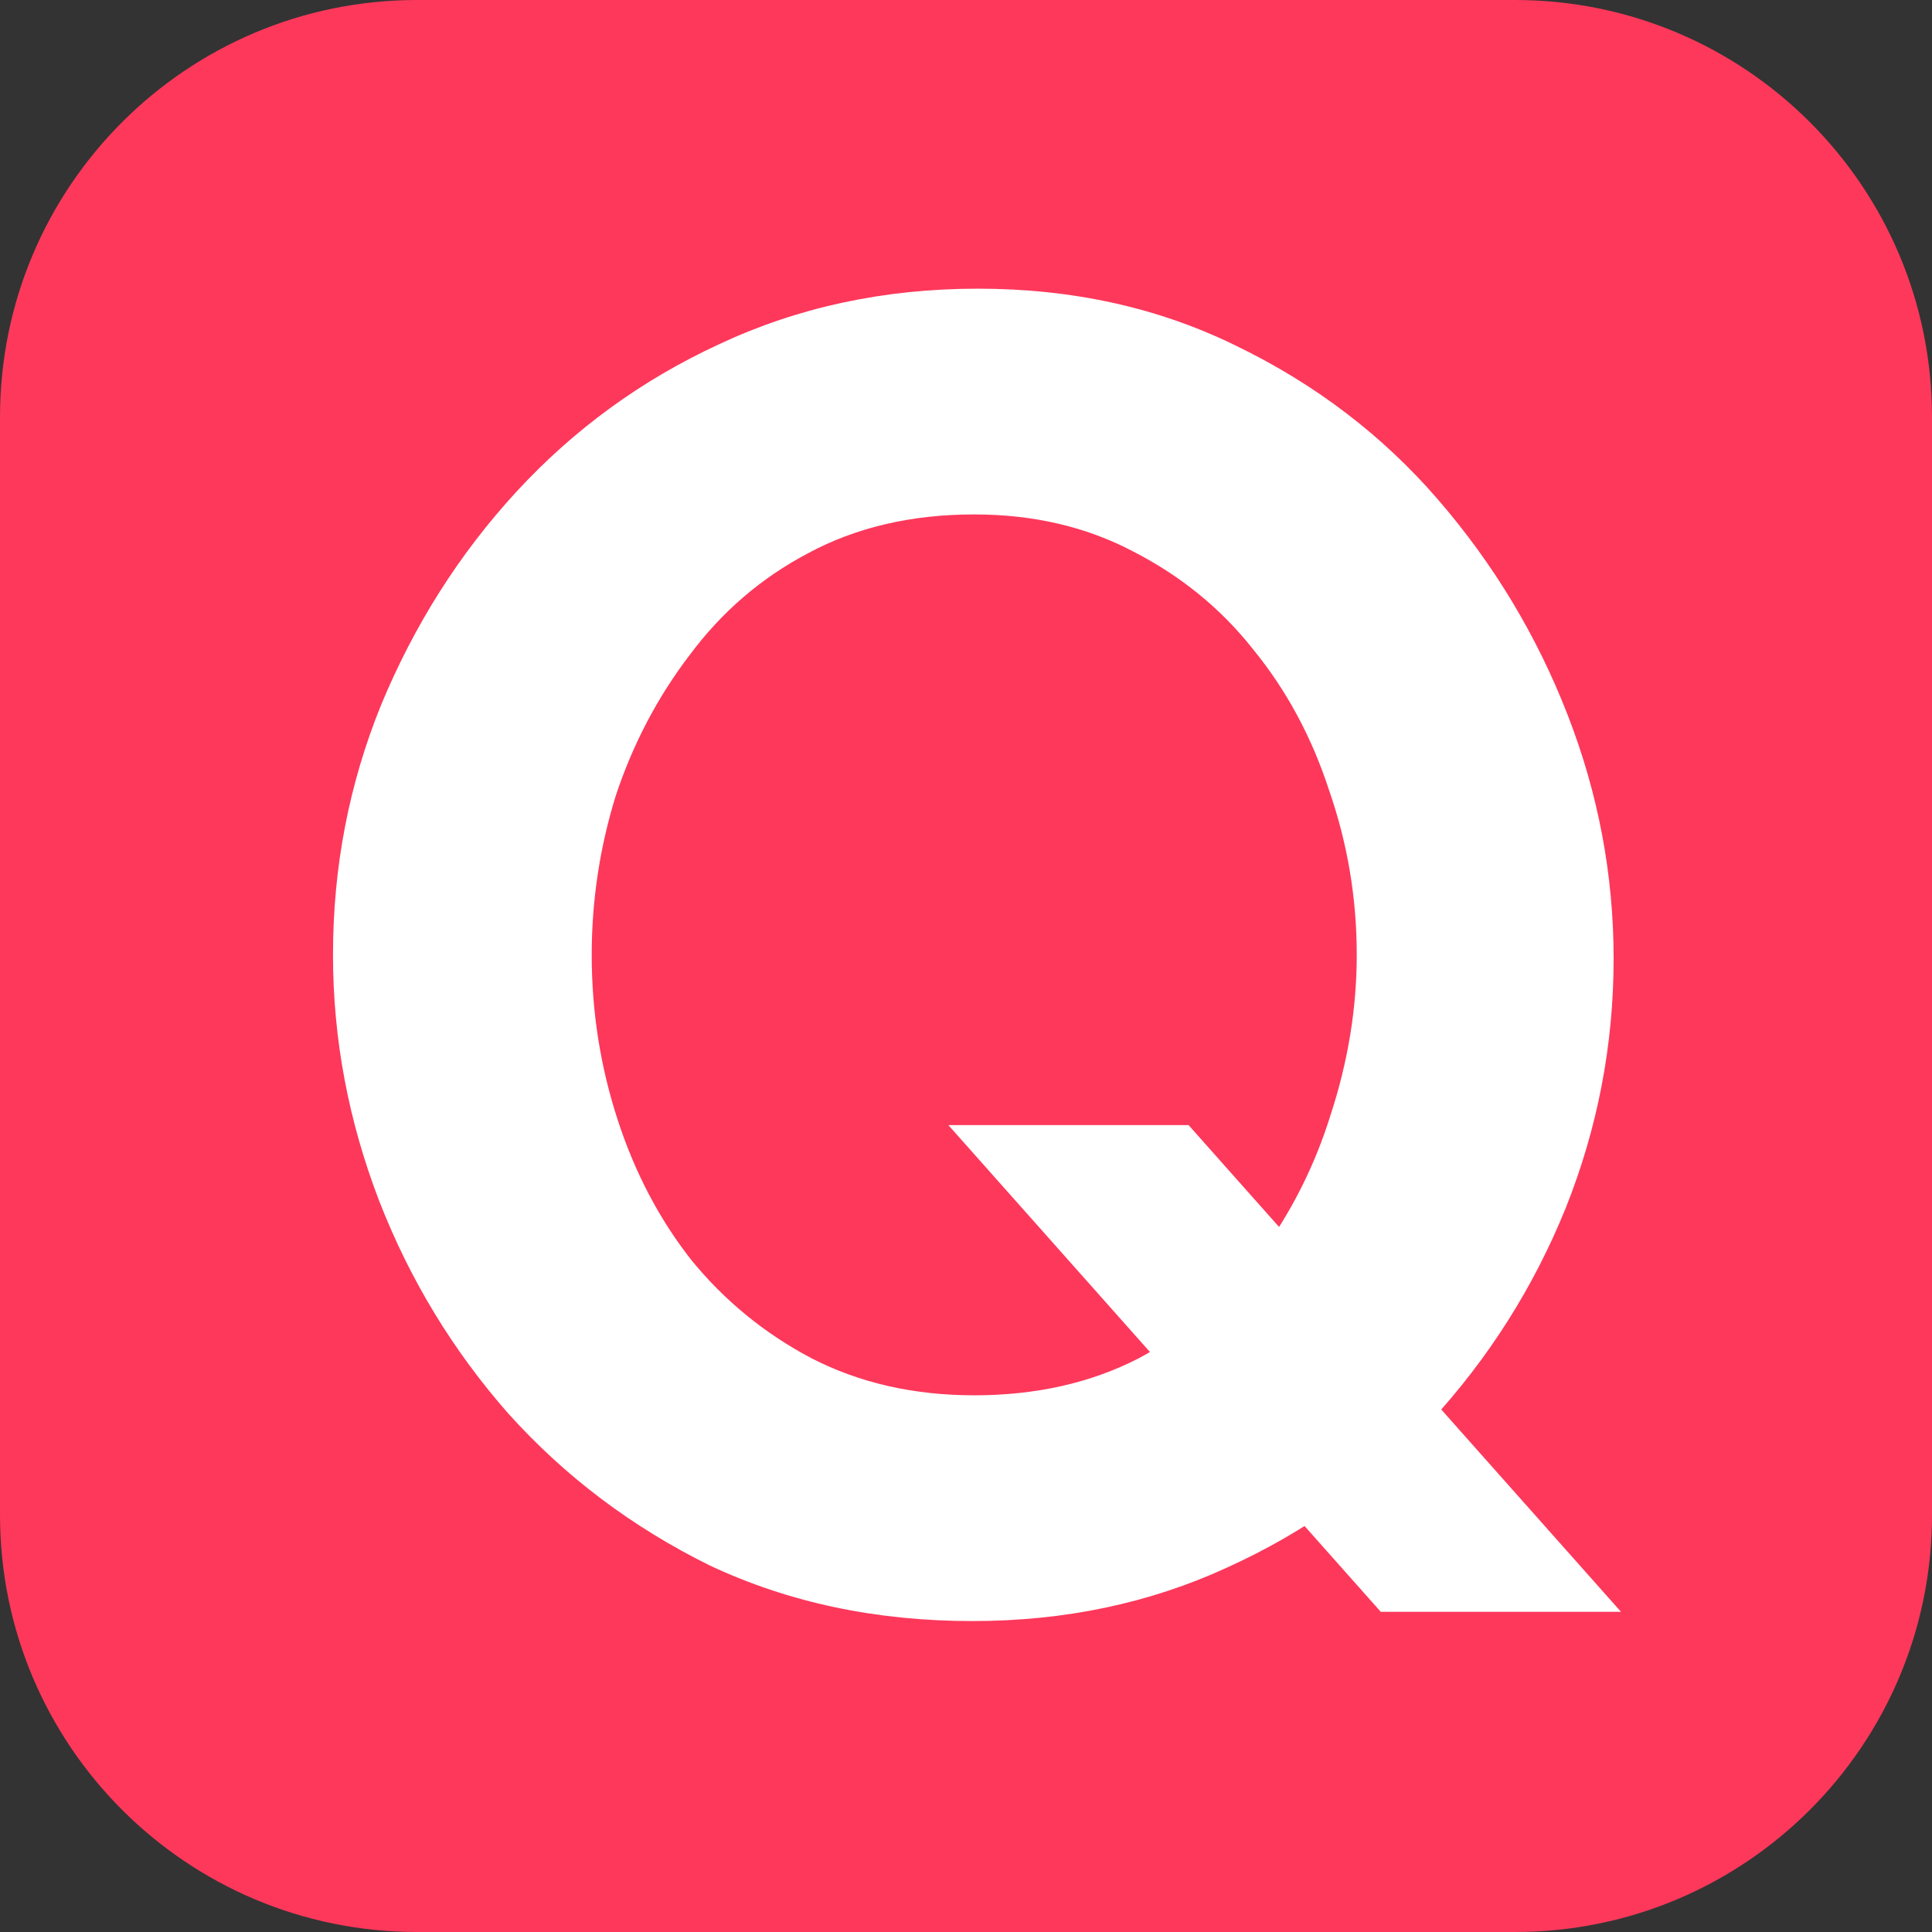
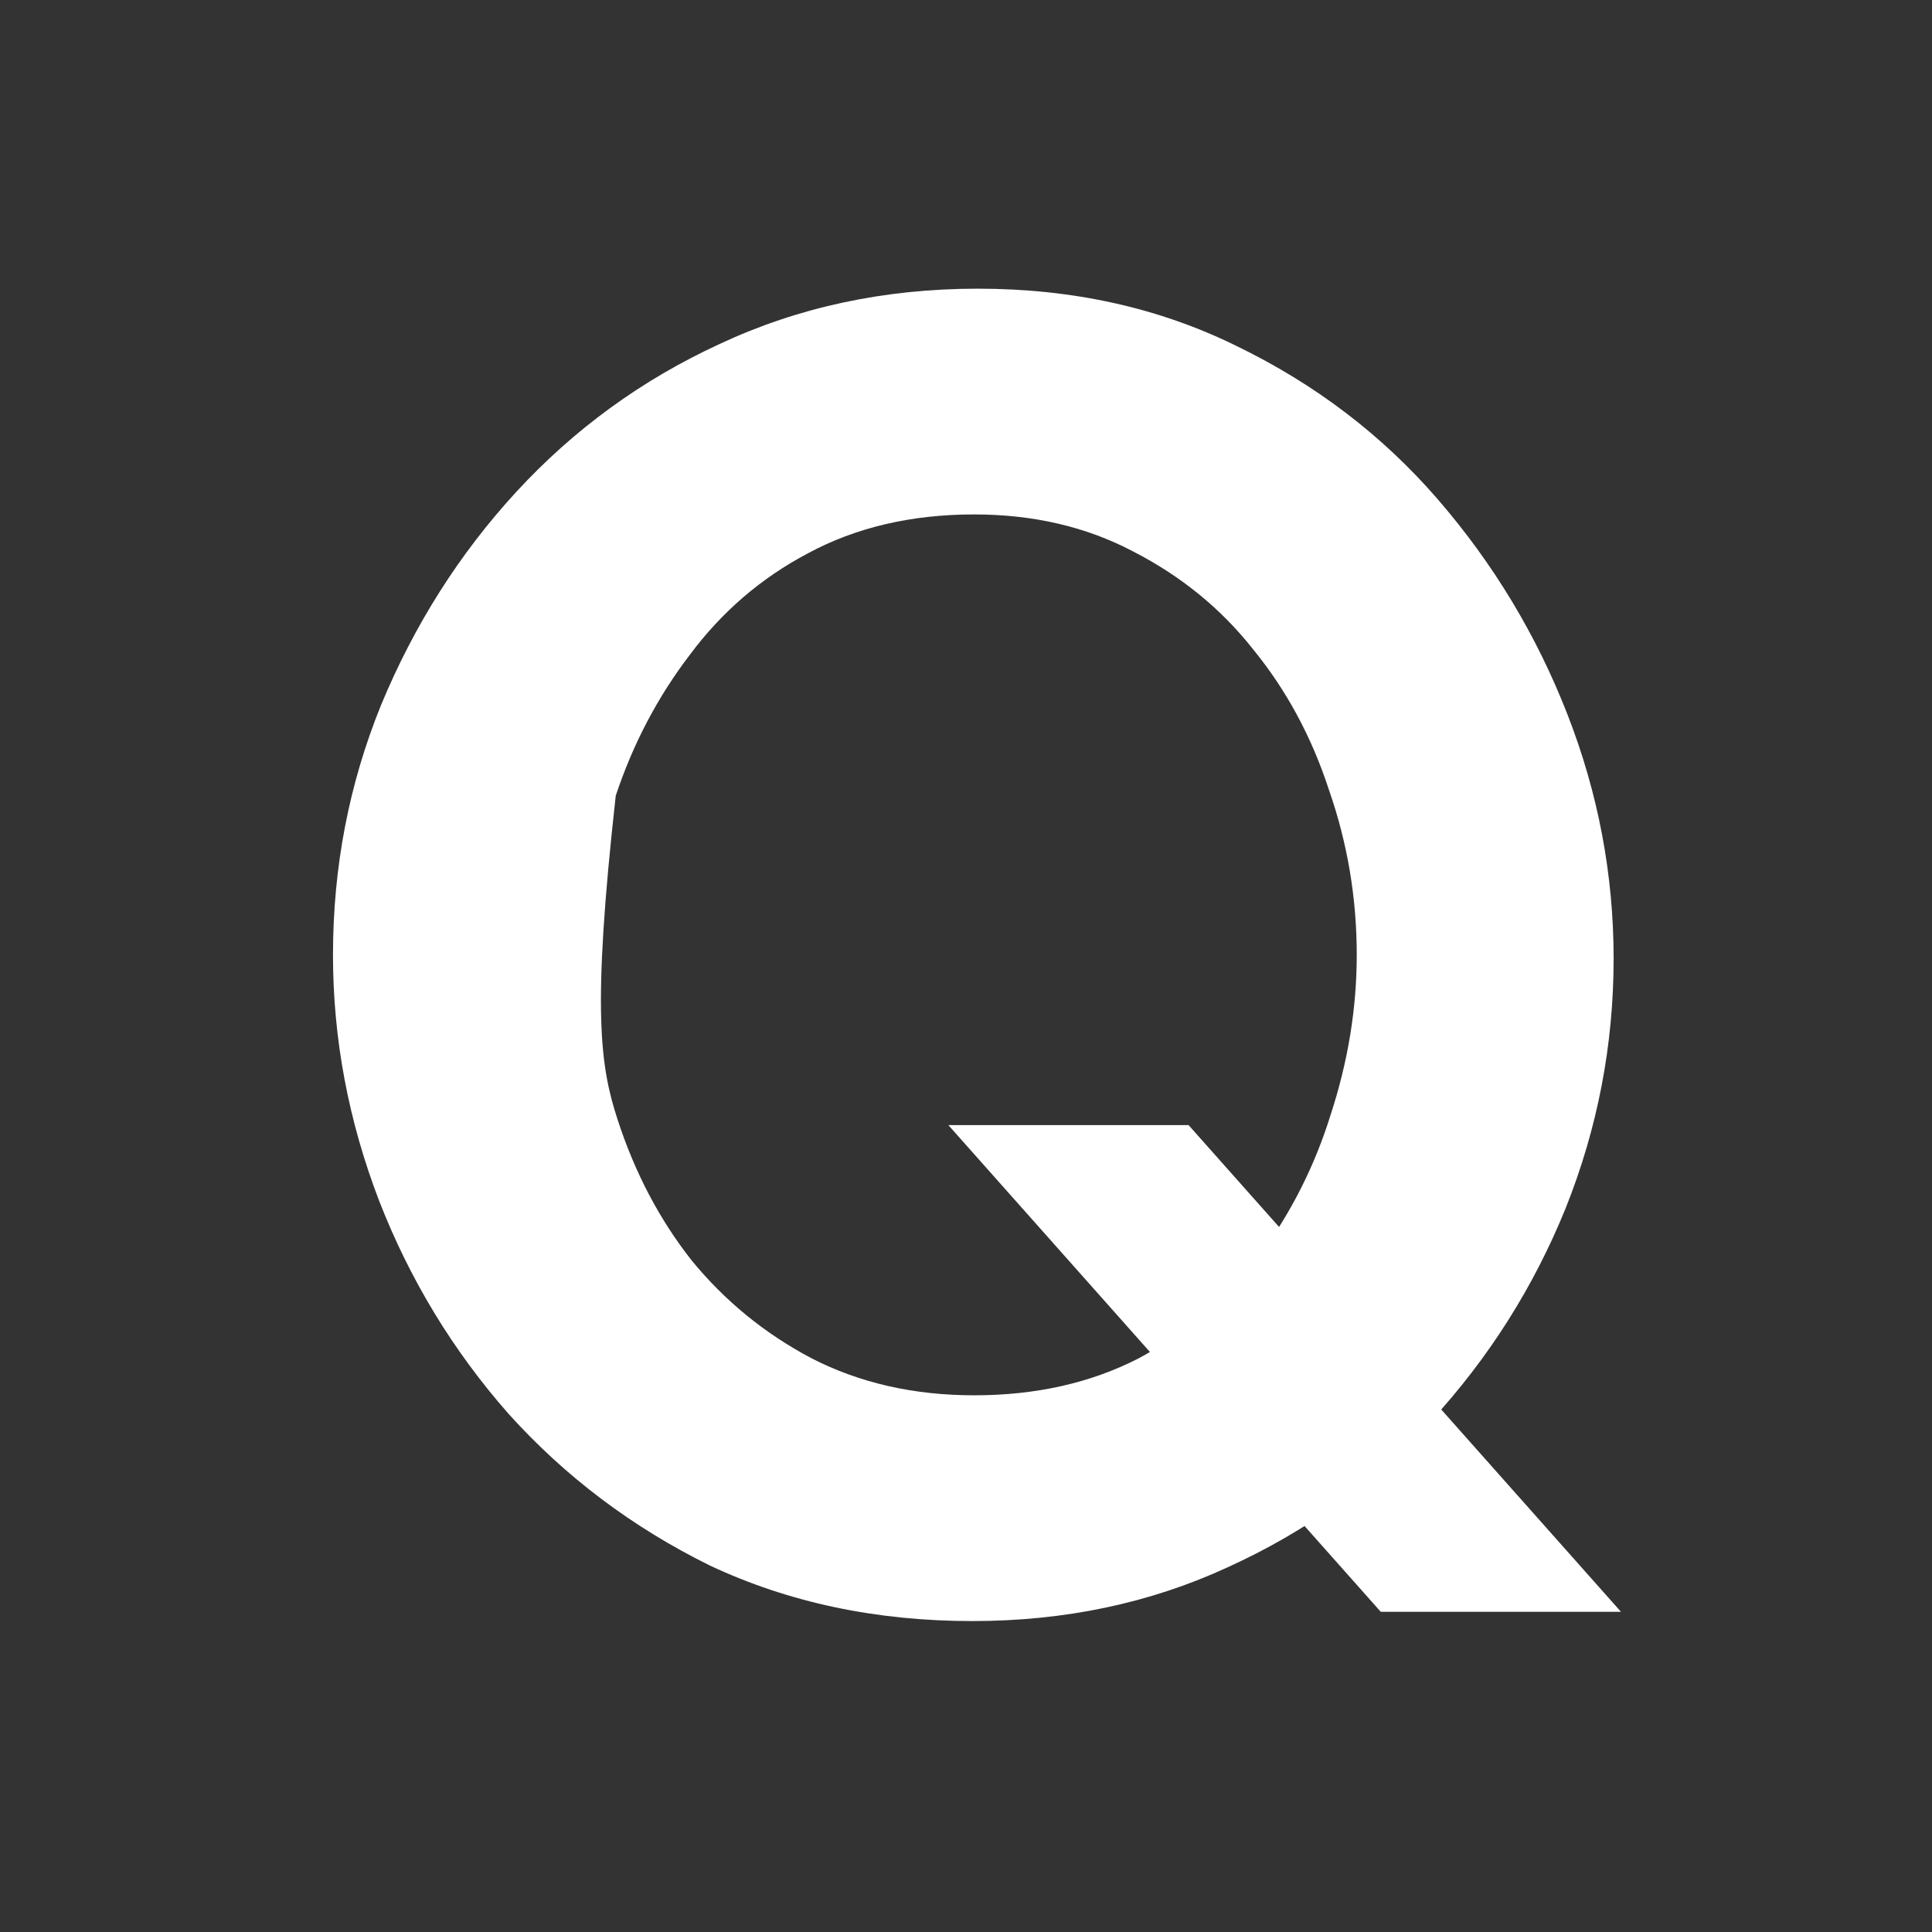
<svg xmlns="http://www.w3.org/2000/svg" width="48" height="48" viewBox="0 0 48 48" fill="none">
  <rect x="0" y="0" width="48" height="48" fill="#333333" stroke="none" />
-   <path d="M0 10.36C0 4.638 4.638 0 10.36 0H37.64C43.362 0 48 4.638 48 10.36V37.64C48 43.362 43.362 48 37.64 48H10.36C4.638 48 0 43.362 0 37.64V10.36Z" fill="#FD385B" />
-   <path d="M24.159 40.275C21.771 40.275 19.598 39.816 17.639 38.896C15.711 37.946 14.043 36.689 12.635 35.126C11.258 33.563 10.186 31.8 9.421 29.838C8.656 27.846 8.273 25.808 8.273 23.724C8.273 21.547 8.671 19.478 9.467 17.517C10.293 15.524 11.411 13.762 12.819 12.229C14.257 10.666 15.941 9.44 17.869 8.551C19.828 7.632 21.97 7.172 24.296 7.172C26.653 7.172 28.796 7.647 30.724 8.597C32.683 9.547 34.351 10.819 35.728 12.413C37.106 14.007 38.177 15.785 38.942 17.747C39.707 19.708 40.09 21.731 40.09 23.816C40.09 25.961 39.692 28.03 38.896 30.023C38.1 31.984 36.983 33.747 35.545 35.31C34.137 36.842 32.453 38.053 30.494 38.942C28.566 39.831 26.454 40.275 24.159 40.275ZM24.205 34.666C25.735 34.666 27.097 34.36 28.291 33.747C29.484 33.103 30.479 32.26 31.275 31.218C32.071 30.145 32.667 28.965 33.065 27.678C33.494 26.36 33.708 25.042 33.708 23.724C33.708 22.314 33.479 20.95 33.02 19.632C32.591 18.314 31.963 17.149 31.137 16.137C30.341 15.126 29.347 14.314 28.153 13.701C26.99 13.088 25.674 12.781 24.205 12.781C22.644 12.781 21.266 13.103 20.073 13.747C18.91 14.36 17.93 15.203 17.134 16.275C16.338 17.317 15.726 18.482 15.298 19.77C14.9 21.057 14.701 22.375 14.701 23.724C14.701 25.134 14.915 26.497 15.344 27.816C15.772 29.134 16.384 30.298 17.18 31.31C18.007 32.321 19.001 33.134 20.164 33.747C21.358 34.36 22.705 34.666 24.205 34.666ZM23.562 27.953H29.53L40.273 40.045H34.305L23.562 27.953Z" fill="white" />
+   <path d="M24.159 40.275C21.771 40.275 19.598 39.816 17.639 38.896C15.711 37.946 14.043 36.689 12.635 35.126C11.258 33.563 10.186 31.8 9.421 29.838C8.656 27.846 8.273 25.808 8.273 23.724C8.273 21.547 8.671 19.478 9.467 17.517C10.293 15.524 11.411 13.762 12.819 12.229C14.257 10.666 15.941 9.44 17.869 8.551C19.828 7.632 21.97 7.172 24.296 7.172C26.653 7.172 28.796 7.647 30.724 8.597C32.683 9.547 34.351 10.819 35.728 12.413C37.106 14.007 38.177 15.785 38.942 17.747C39.707 19.708 40.09 21.731 40.09 23.816C40.09 25.961 39.692 28.03 38.896 30.023C38.1 31.984 36.983 33.747 35.545 35.31C34.137 36.842 32.453 38.053 30.494 38.942C28.566 39.831 26.454 40.275 24.159 40.275ZM24.205 34.666C25.735 34.666 27.097 34.36 28.291 33.747C29.484 33.103 30.479 32.26 31.275 31.218C32.071 30.145 32.667 28.965 33.065 27.678C33.494 26.36 33.708 25.042 33.708 23.724C33.708 22.314 33.479 20.95 33.02 19.632C32.591 18.314 31.963 17.149 31.137 16.137C30.341 15.126 29.347 14.314 28.153 13.701C26.99 13.088 25.674 12.781 24.205 12.781C22.644 12.781 21.266 13.103 20.073 13.747C18.91 14.36 17.93 15.203 17.134 16.275C16.338 17.317 15.726 18.482 15.298 19.77C14.701 25.134 14.915 26.497 15.344 27.816C15.772 29.134 16.384 30.298 17.18 31.31C18.007 32.321 19.001 33.134 20.164 33.747C21.358 34.36 22.705 34.666 24.205 34.666ZM23.562 27.953H29.53L40.273 40.045H34.305L23.562 27.953Z" fill="white" />
</svg>